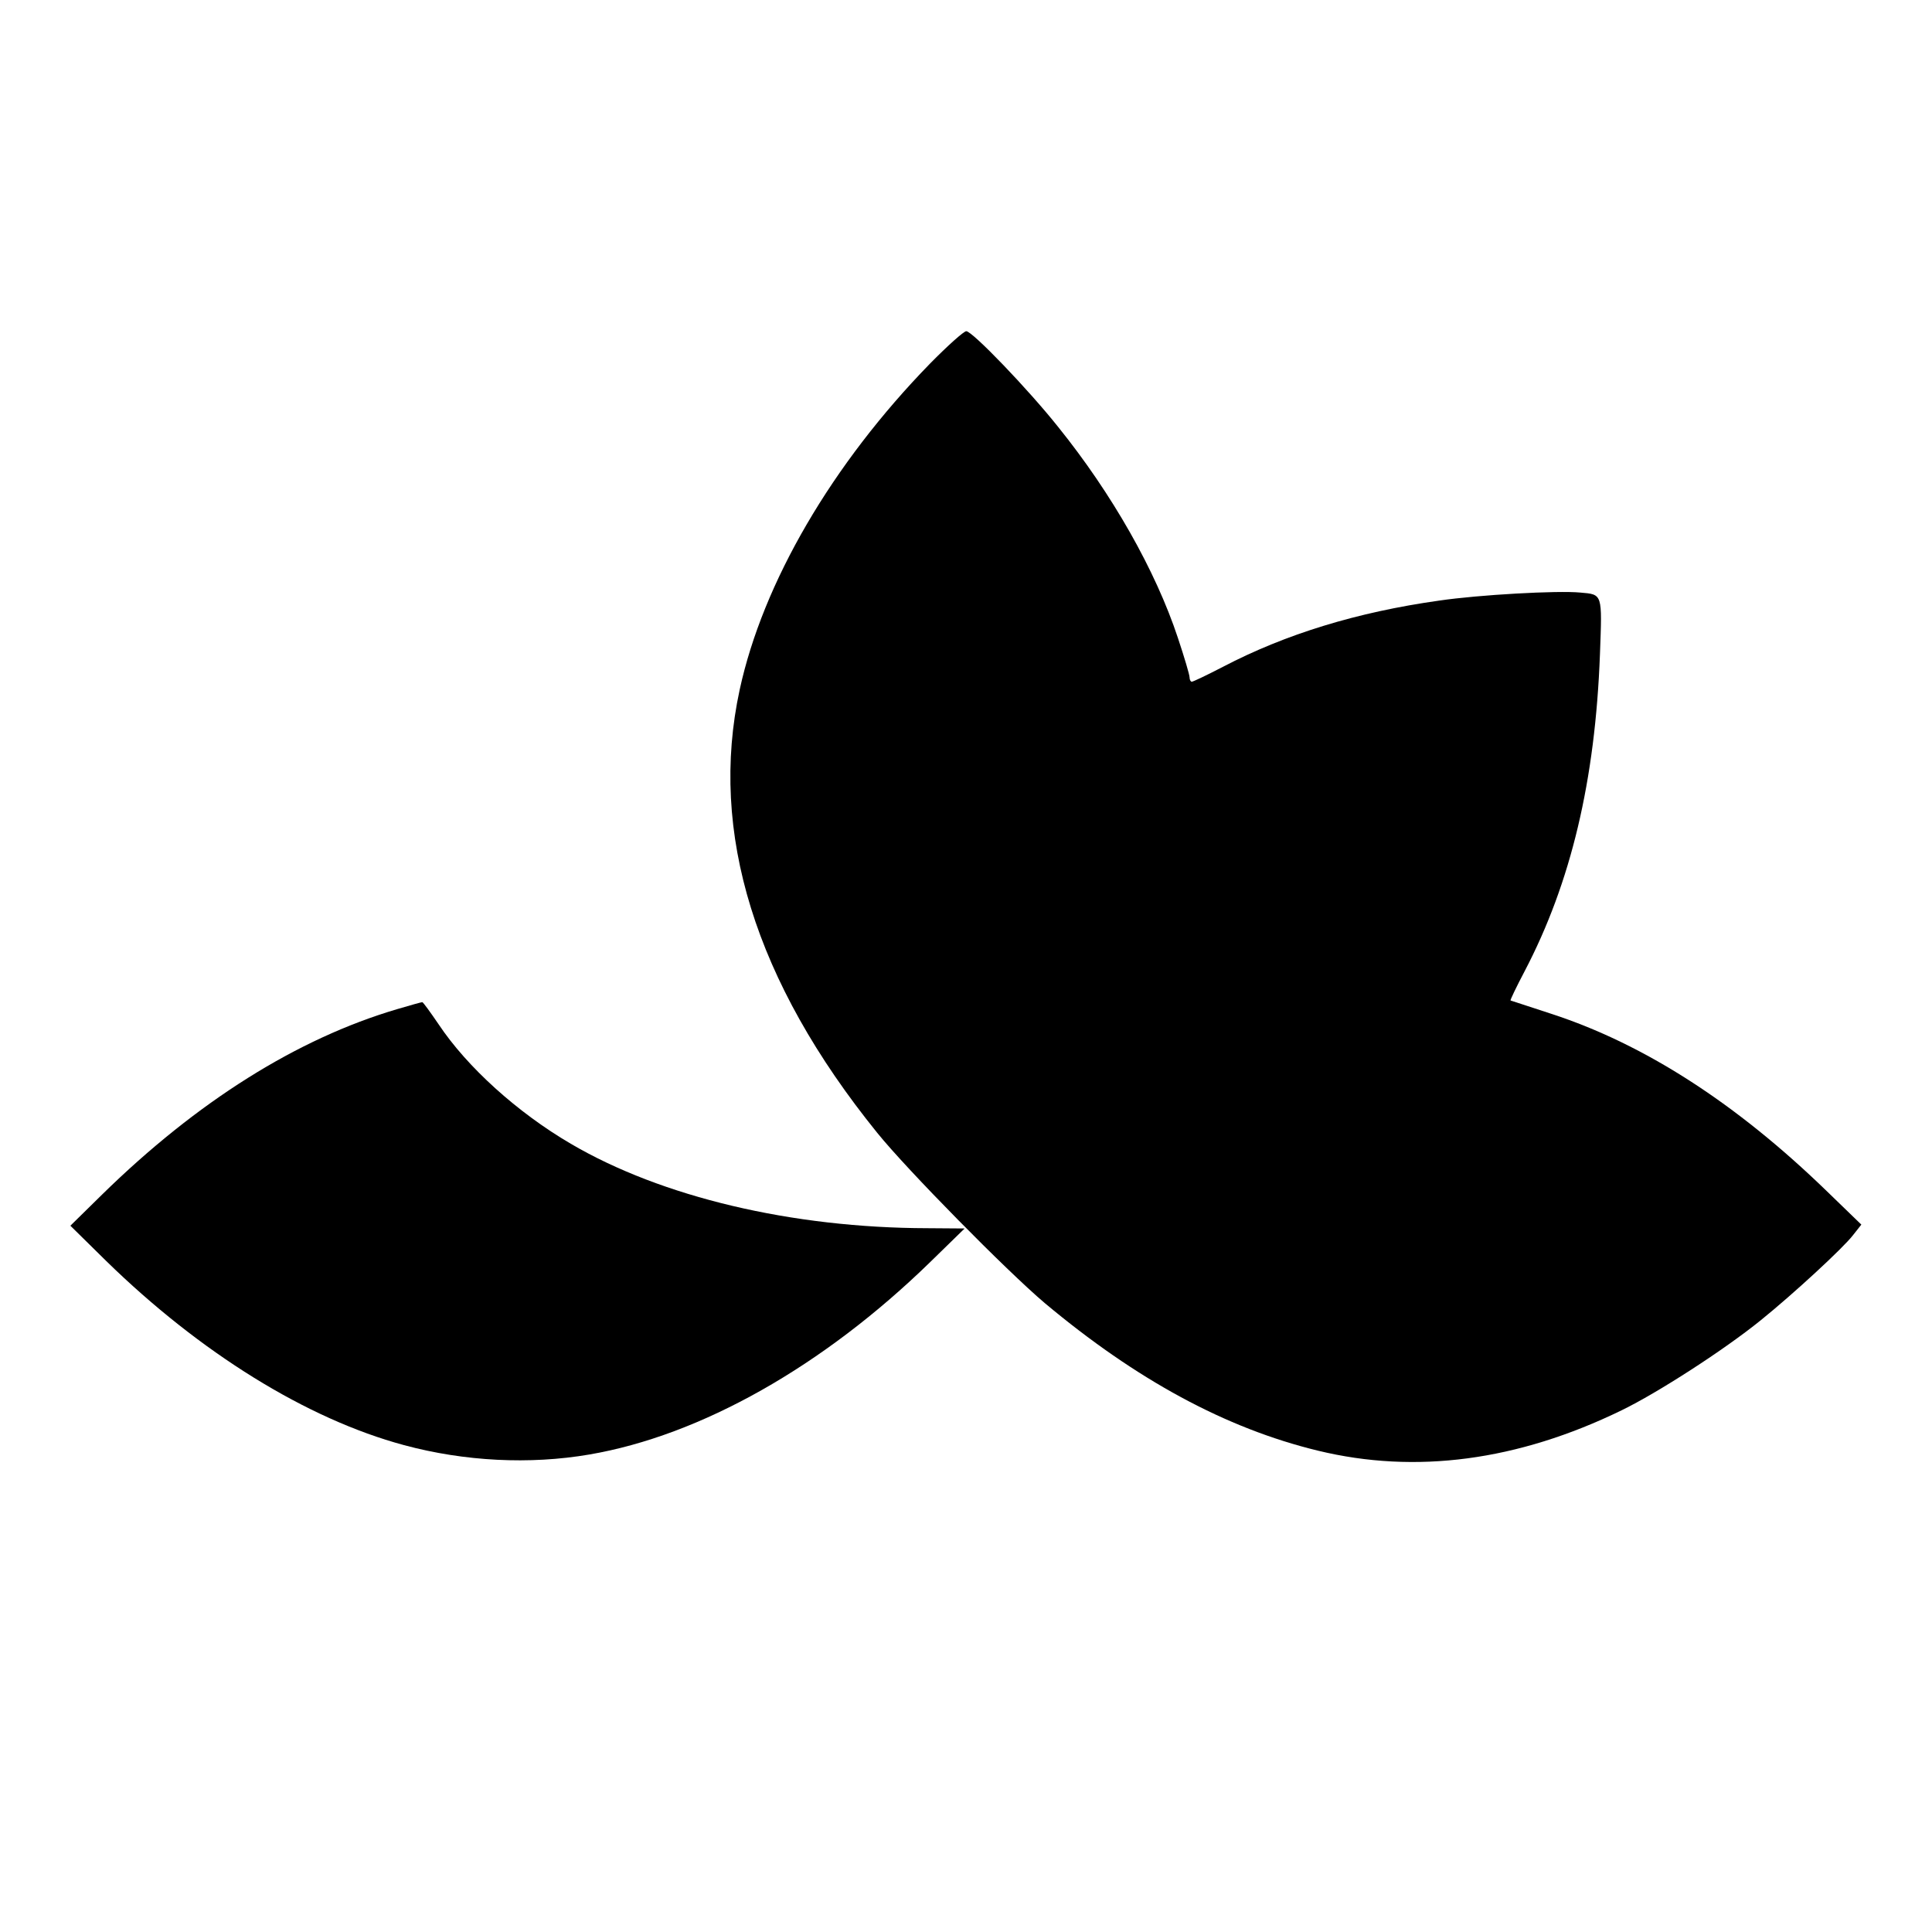
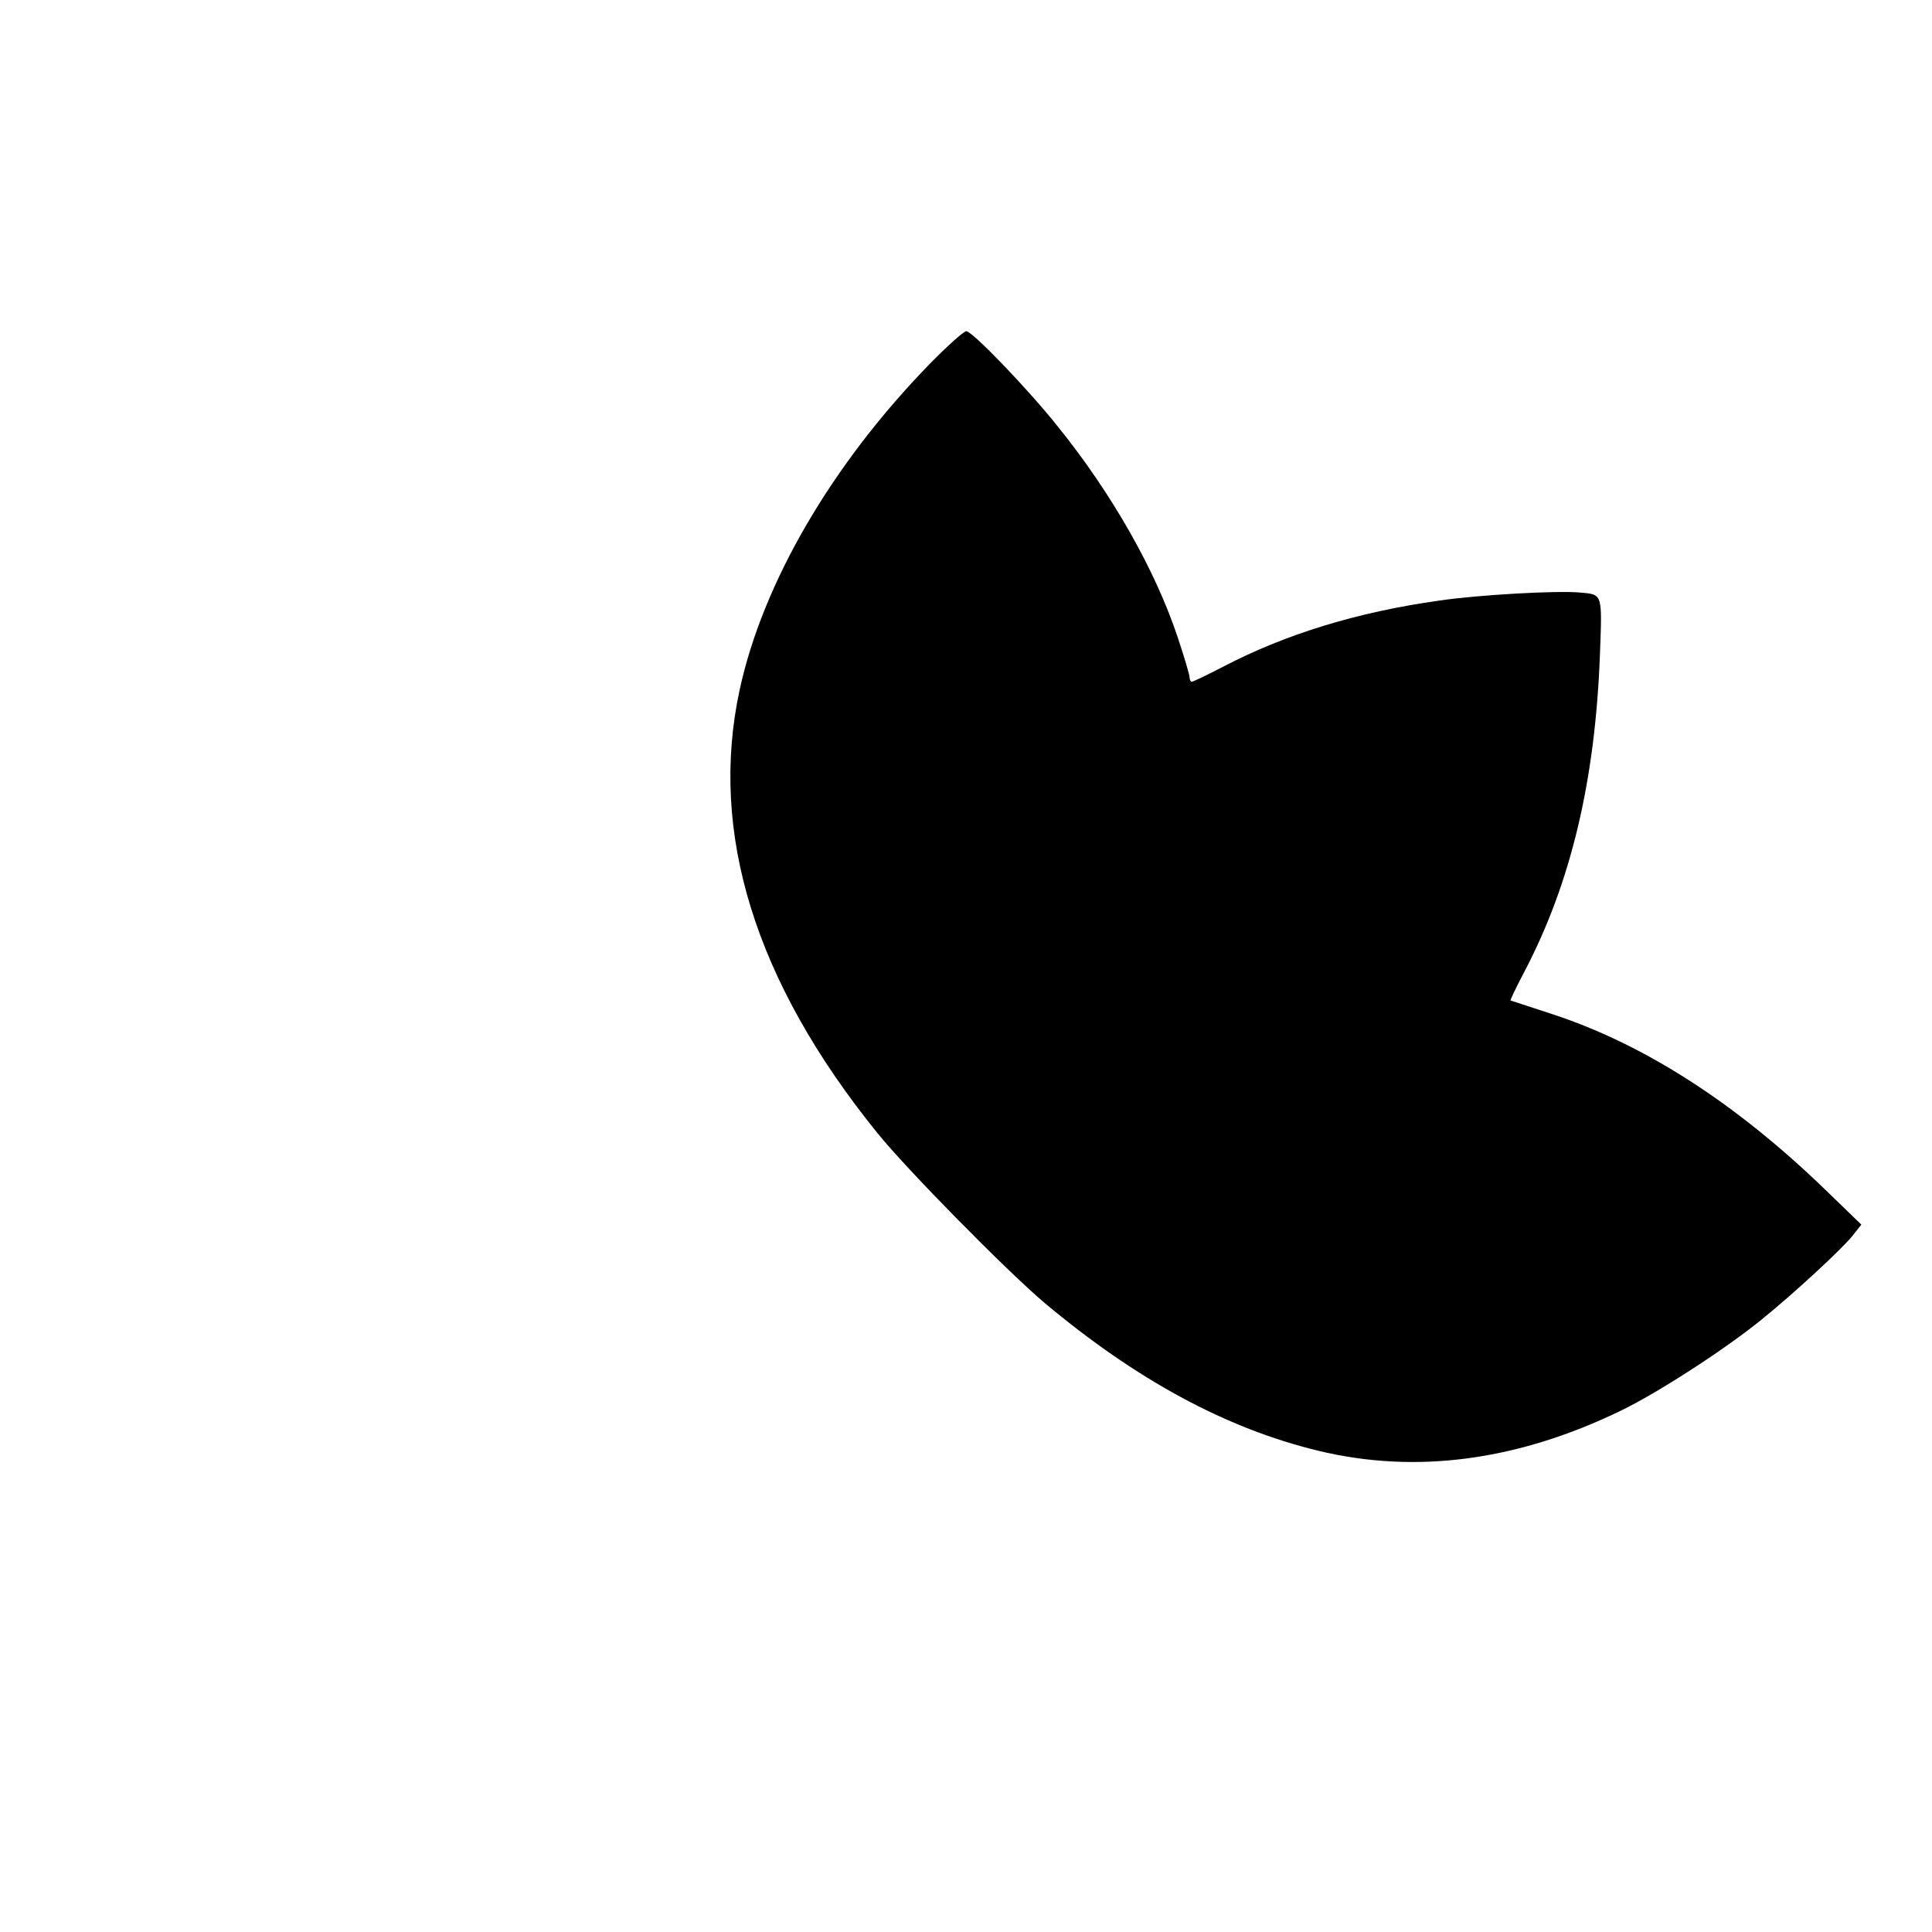
<svg xmlns="http://www.w3.org/2000/svg" version="1.0" width="700pt" height="700pt" viewBox="0 0 700 700" preserveAspectRatio="xMidYMid meet">
  <g transform="translate(0,700) scale(0.1,-0.1)" fill="#000000" stroke="none">
    <path d="M3370 5683 c-355 -364 -606 -794 -690 -1182 -112 -517 55 -1057 498 -1605 108 -134 470 -501 607 -617 332 -278 656 -454 990 -535 354 -86 724 -37 1100 146 132 64 373 220 504 326 119 96 301 264 335 309 l30 38 -126 122 c-327 317 -660 532 -998 642 -80 26 -146 48 -147 48 -2 1 21 49 51 106 168 321 256 691 273 1150 8 219 10 215 -71 222 -83 8 -368 -8 -511 -29 -299 -42 -558 -122 -784 -240 -58 -30 -108 -54 -113 -54 -4 0 -8 7 -8 16 0 9 -19 73 -42 142 -81 245 -239 523 -434 765 -109 137 -311 347 -333 347 -9 0 -68 -53 -131 -117z" />
-     <path d="M1440 3344 c-363 -107 -726 -335 -1070 -672 l-115 -113 130 -128 c340 -332 726 -572 1079 -667 219 -59 455 -71 671 -34 404 69 848 320 1235 697 l125 122 -135 1 c-491 1 -963 113 -1292 306 -193 113 -375 277 -479 433 -30 44 -56 80 -59 80 -3 0 -43 -11 -90 -25z" />
  </g>
</svg>